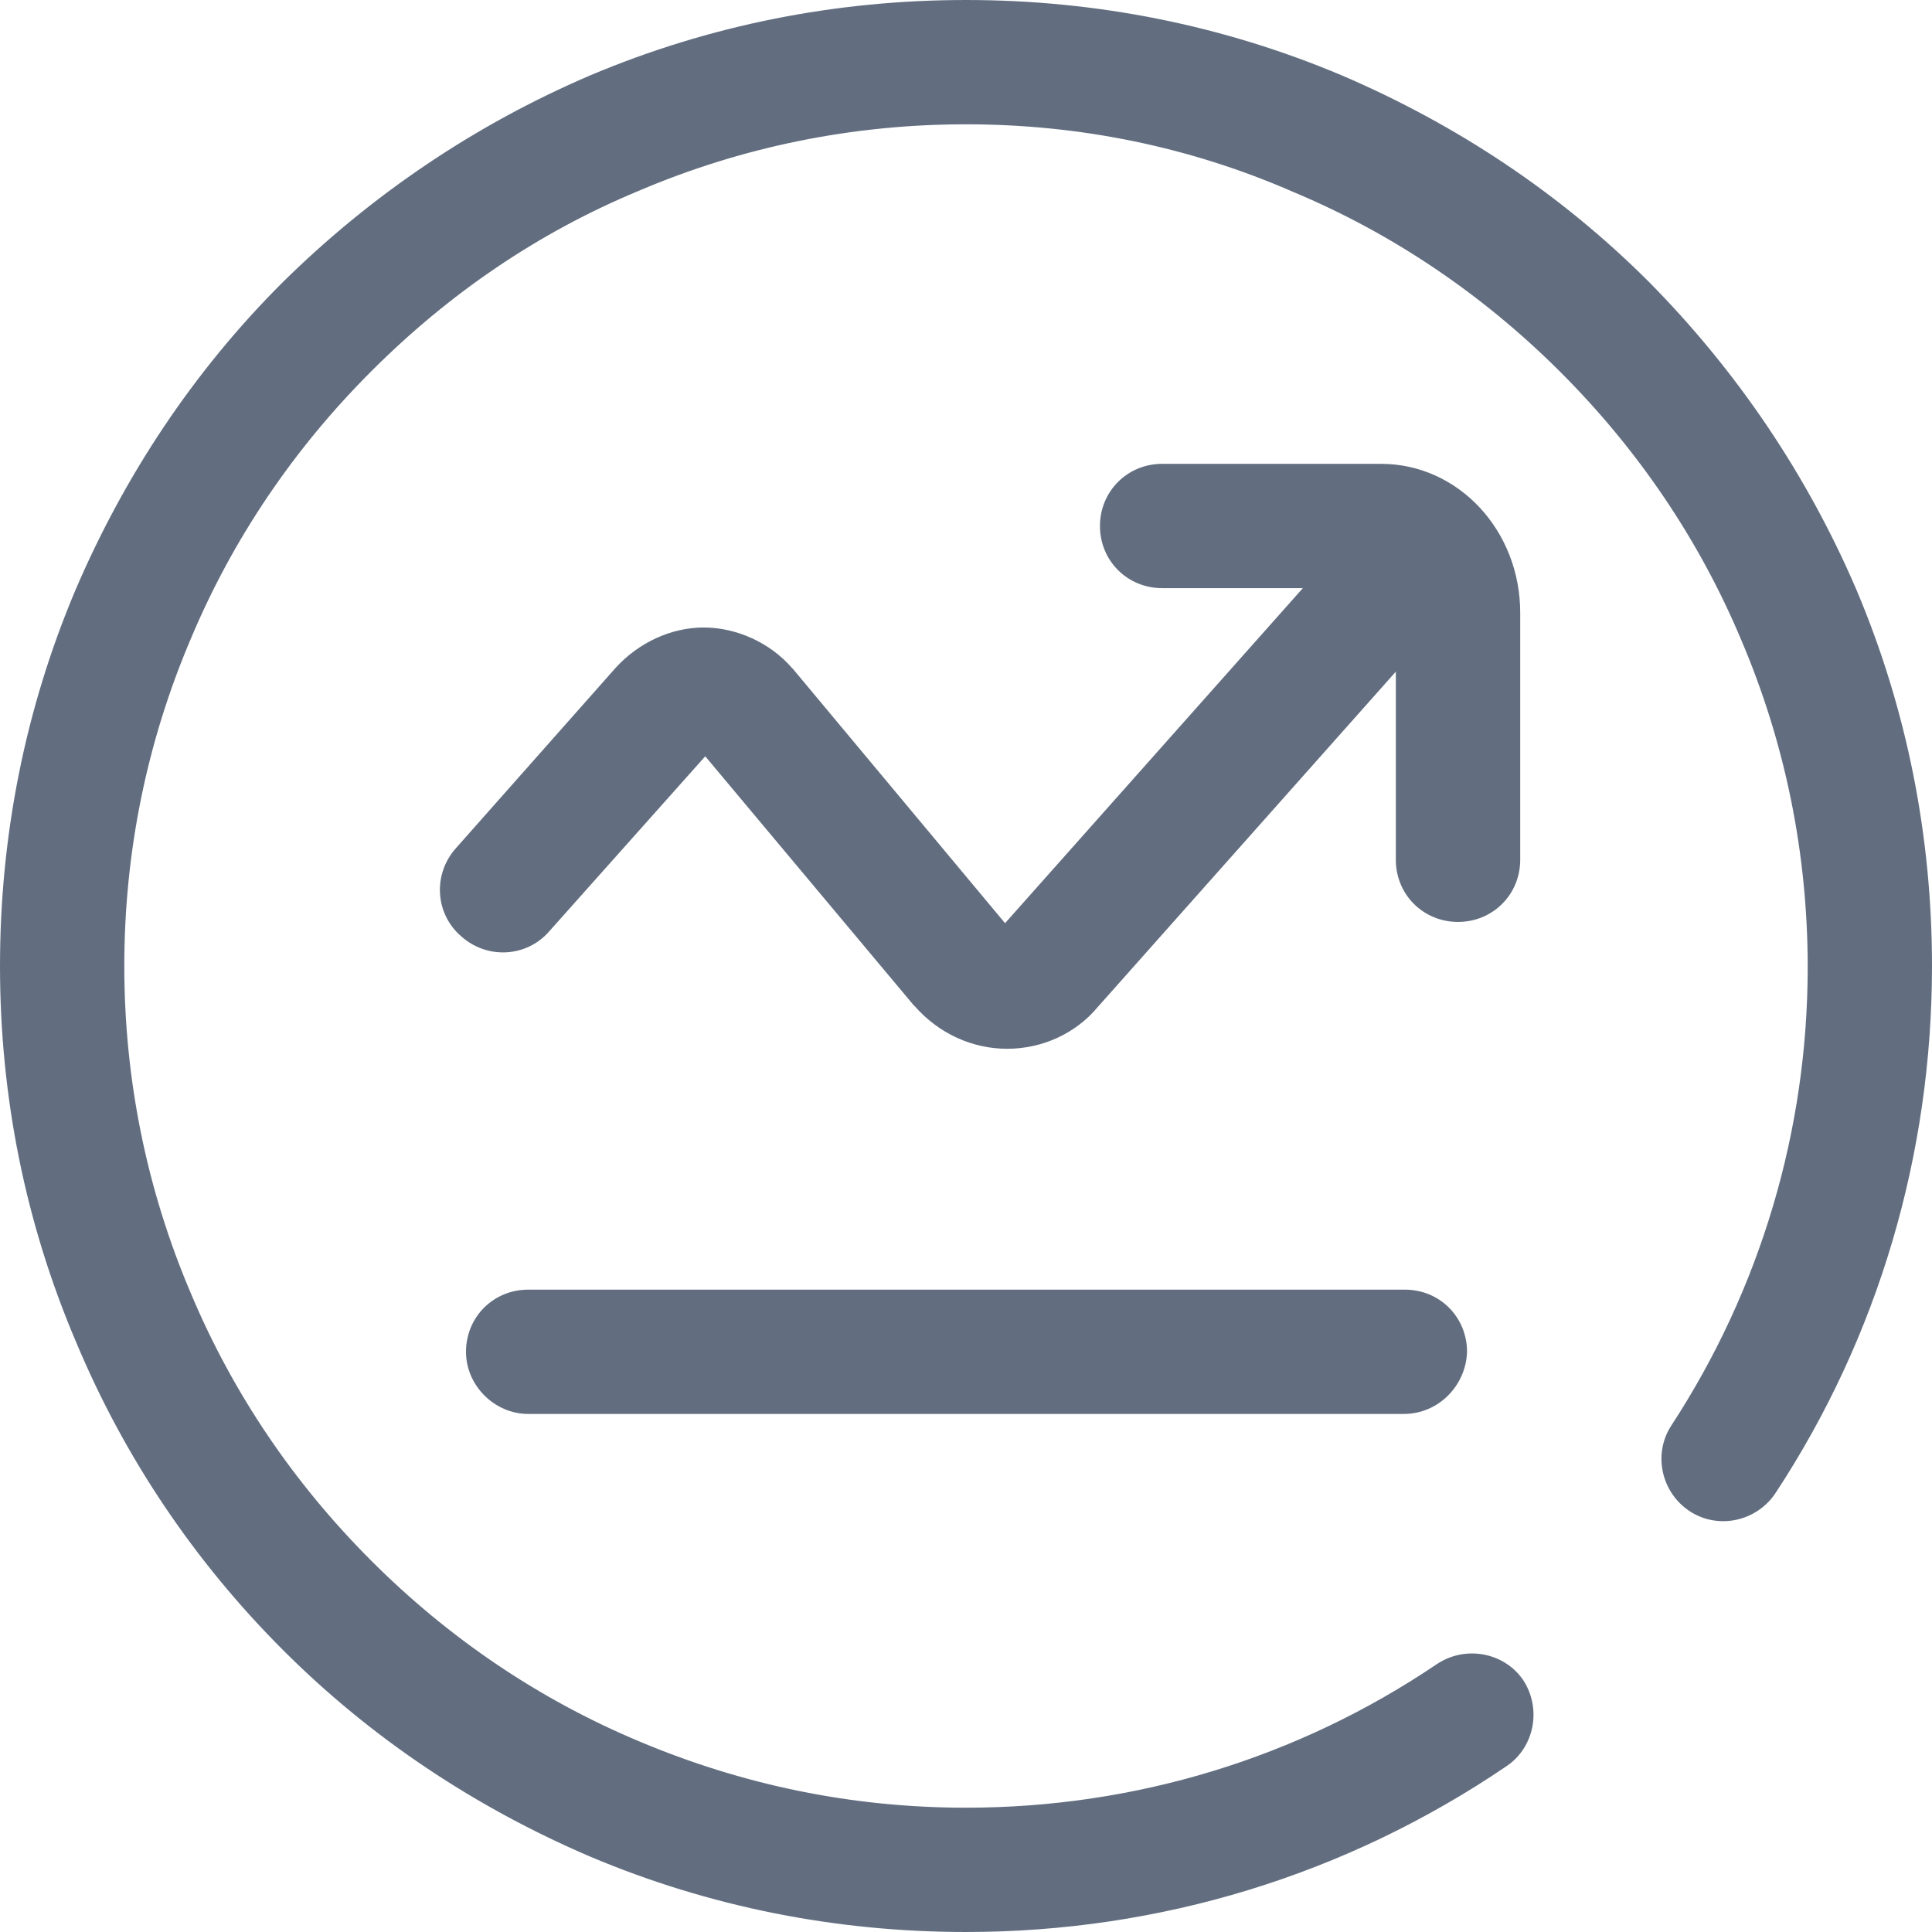
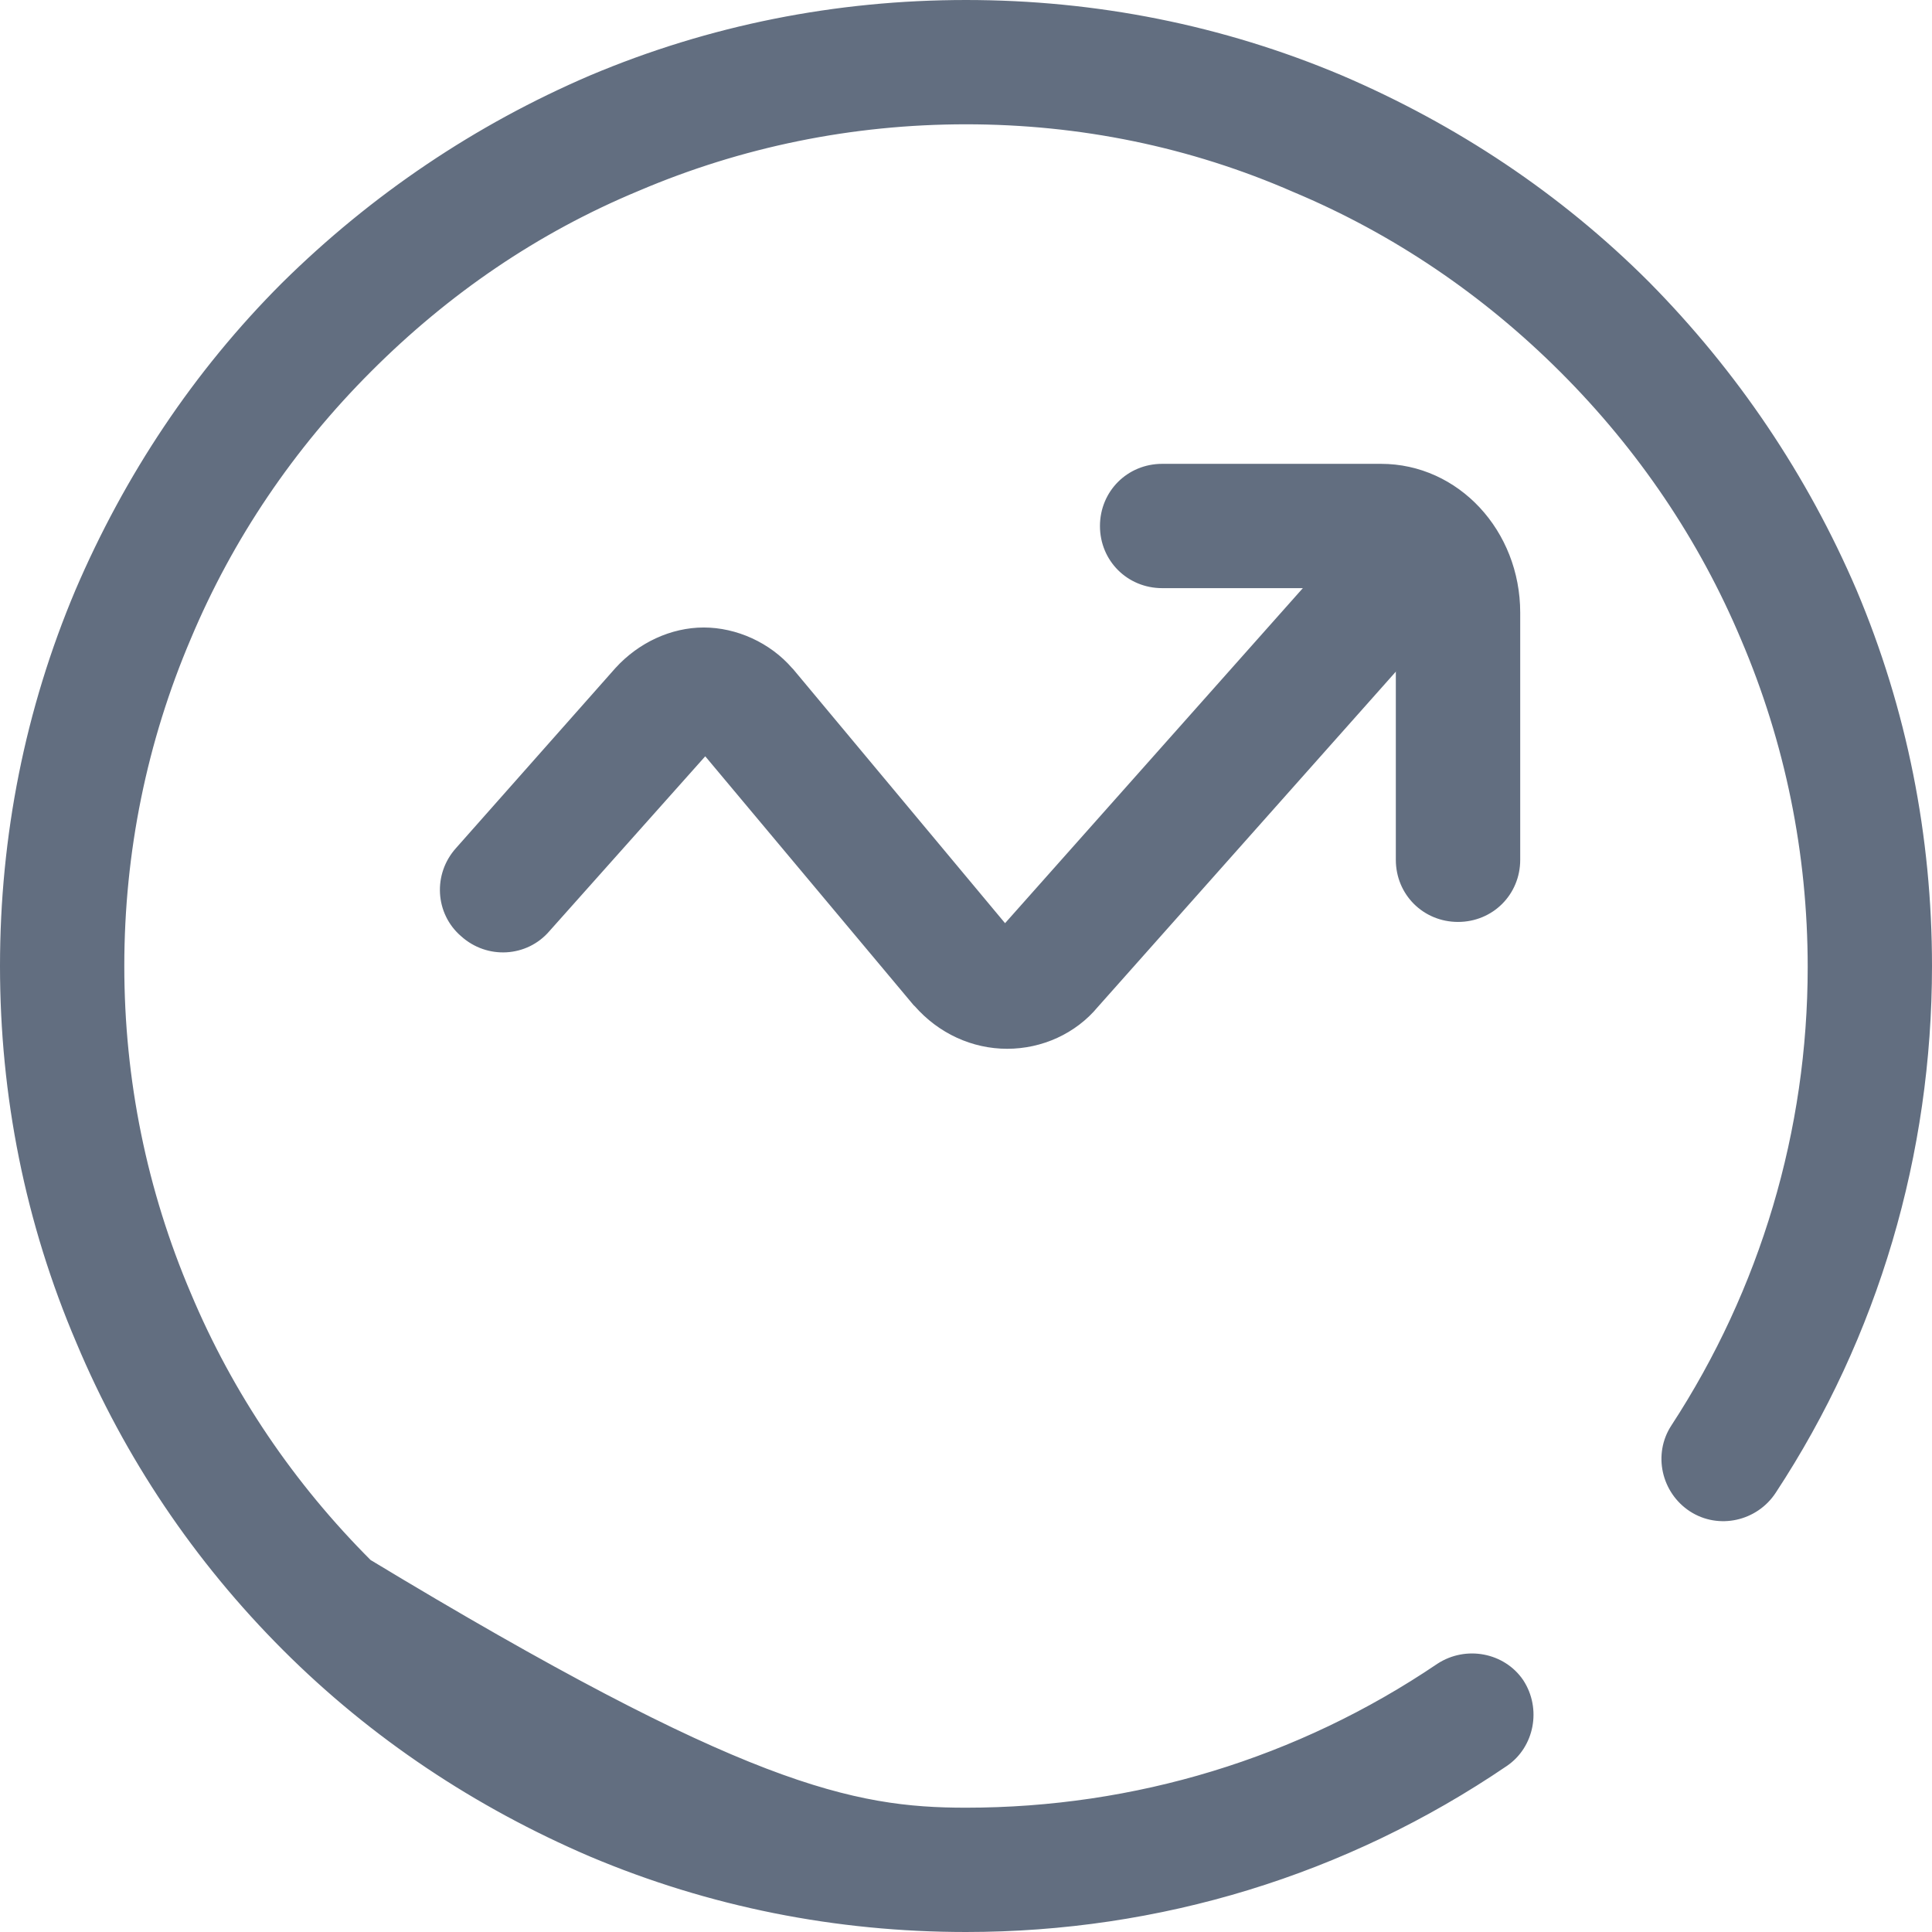
<svg xmlns="http://www.w3.org/2000/svg" width="24.2px" height="24.2px" viewBox="0 0 24.2 24.2" version="1.1">
  <title>icon_pbwt5</title>
  <g id="页面-1" stroke="none" stroke-width="1" fill="none" fill-rule="evenodd">
    <g id="在线监管-普通问题" transform="translate(-1014.9, -23.9)" fill="#626E80" fill-rule="nonzero" stroke="#626E80" stroke-width="0.2">
      <g id="icon_pbwt5" transform="translate(1015, 24)">
-         <path d="M12,24 C10.385,24 8.81,23.688 7.33,23.063 C5.905,22.452 4.615,21.597 3.516,20.498 C2.416,19.398 1.548,18.109 0.95,16.683 C0.312,15.19 0,13.615 0,12 C0,10.385 0.312,8.81 0.937,7.33 C1.548,5.905 2.403,4.615 3.502,3.516 C4.615,2.416 5.905,1.548 7.33,0.937 C8.81,0.312 10.385,0 12,0 C13.615,0 15.19,0.312 16.67,0.937 C18.095,1.548 19.385,2.403 20.484,3.502 C21.584,4.615 22.452,5.905 23.063,7.33 C23.688,8.81 24,10.385 24,12 C24,14.335 23.335,16.602 22.059,18.543 C21.855,18.855 21.434,18.95 21.122,18.747 C20.81,18.543 20.715,18.122 20.919,17.81 C22.045,16.086 22.643,14.077 22.643,12.014 C22.643,10.575 22.357,9.176 21.801,7.873 C21.271,6.611 20.498,5.471 19.52,4.493 C18.543,3.516 17.403,2.742 16.14,2.213 C14.837,1.643 13.439,1.357 12,1.357 C10.561,1.357 9.163,1.643 7.86,2.199 C6.584,2.729 5.457,3.502 4.48,4.48 C3.502,5.457 2.729,6.597 2.199,7.86 C1.643,9.163 1.357,10.561 1.357,12 C1.357,13.439 1.643,14.837 2.199,16.14 C2.729,17.403 3.502,18.543 4.48,19.52 C5.457,20.498 6.597,21.271 7.86,21.801 C9.176,22.357 10.561,22.643 12,22.643 C14.131,22.643 16.195,22.018 17.959,20.824 C18.271,20.62 18.692,20.701 18.896,21 C19.1,21.312 19.018,21.733 18.719,21.937 C16.724,23.294 14.403,24 12,24 Z" id="路径" />
-         <path d="M17.484,17.511 L6.516,17.511 C6.149,17.511 5.837,17.199 5.837,16.833 L5.837,16.833 C5.837,16.452 6.136,16.154 6.516,16.154 L17.498,16.154 C17.878,16.154 18.176,16.452 18.176,16.833 L18.176,16.833 C18.163,17.199 17.864,17.511 17.484,17.511 Z" id="路径" />
+         <path d="M12,24 C10.385,24 8.81,23.688 7.33,23.063 C5.905,22.452 4.615,21.597 3.516,20.498 C2.416,19.398 1.548,18.109 0.95,16.683 C0.312,15.19 0,13.615 0,12 C0,10.385 0.312,8.81 0.937,7.33 C1.548,5.905 2.403,4.615 3.502,3.516 C4.615,2.416 5.905,1.548 7.33,0.937 C8.81,0.312 10.385,0 12,0 C13.615,0 15.19,0.312 16.67,0.937 C18.095,1.548 19.385,2.403 20.484,3.502 C21.584,4.615 22.452,5.905 23.063,7.33 C23.688,8.81 24,10.385 24,12 C24,14.335 23.335,16.602 22.059,18.543 C21.855,18.855 21.434,18.95 21.122,18.747 C20.81,18.543 20.715,18.122 20.919,17.81 C22.045,16.086 22.643,14.077 22.643,12.014 C22.643,10.575 22.357,9.176 21.801,7.873 C21.271,6.611 20.498,5.471 19.52,4.493 C18.543,3.516 17.403,2.742 16.14,2.213 C14.837,1.643 13.439,1.357 12,1.357 C10.561,1.357 9.163,1.643 7.86,2.199 C6.584,2.729 5.457,3.502 4.48,4.48 C3.502,5.457 2.729,6.597 2.199,7.86 C1.643,9.163 1.357,10.561 1.357,12 C1.357,13.439 1.643,14.837 2.199,16.14 C2.729,17.403 3.502,18.543 4.48,19.52 C9.176,22.357 10.561,22.643 12,22.643 C14.131,22.643 16.195,22.018 17.959,20.824 C18.271,20.62 18.692,20.701 18.896,21 C19.1,21.312 19.018,21.733 18.719,21.937 C16.724,23.294 14.403,24 12,24 Z" id="路径" />
        <path d="M12.516,12.937 C12.109,12.937 11.715,12.76 11.43,12.434 L11.416,12.421 L8.756,9.244 C8.742,9.231 8.729,9.231 8.729,9.231 C8.729,9.231 8.715,9.231 8.715,9.244 L6.706,11.498 C6.462,11.783 6.027,11.81 5.742,11.552 C5.457,11.308 5.43,10.873 5.688,10.588 L7.683,8.335 C7.955,8.036 8.335,7.86 8.715,7.86 C9.095,7.86 9.489,8.036 9.747,8.335 L9.76,8.348 L12.421,11.538 C12.434,11.552 12.462,11.579 12.489,11.579 C12.516,11.579 12.543,11.552 12.557,11.538 L16.466,7.14 C16.71,6.855 17.145,6.828 17.43,7.086 C17.715,7.33 17.742,7.765 17.484,8.05 L13.575,12.448 C13.317,12.76 12.923,12.937 12.516,12.937 Z" id="路径" />
        <path d="M18.163,11.348 C17.783,11.348 17.484,11.05 17.484,10.67 L17.484,7.575 C17.484,7.385 17.362,7.167 17.199,7.167 L14.457,7.167 C14.077,7.167 13.778,6.869 13.778,6.489 C13.778,6.109 14.077,5.81 14.457,5.81 L17.199,5.81 C18.109,5.81 18.842,6.597 18.842,7.575 L18.842,10.67 C18.842,11.05 18.543,11.348 18.163,11.348 Z" id="路径" />
      </g>
    </g>
  </g>
</svg>